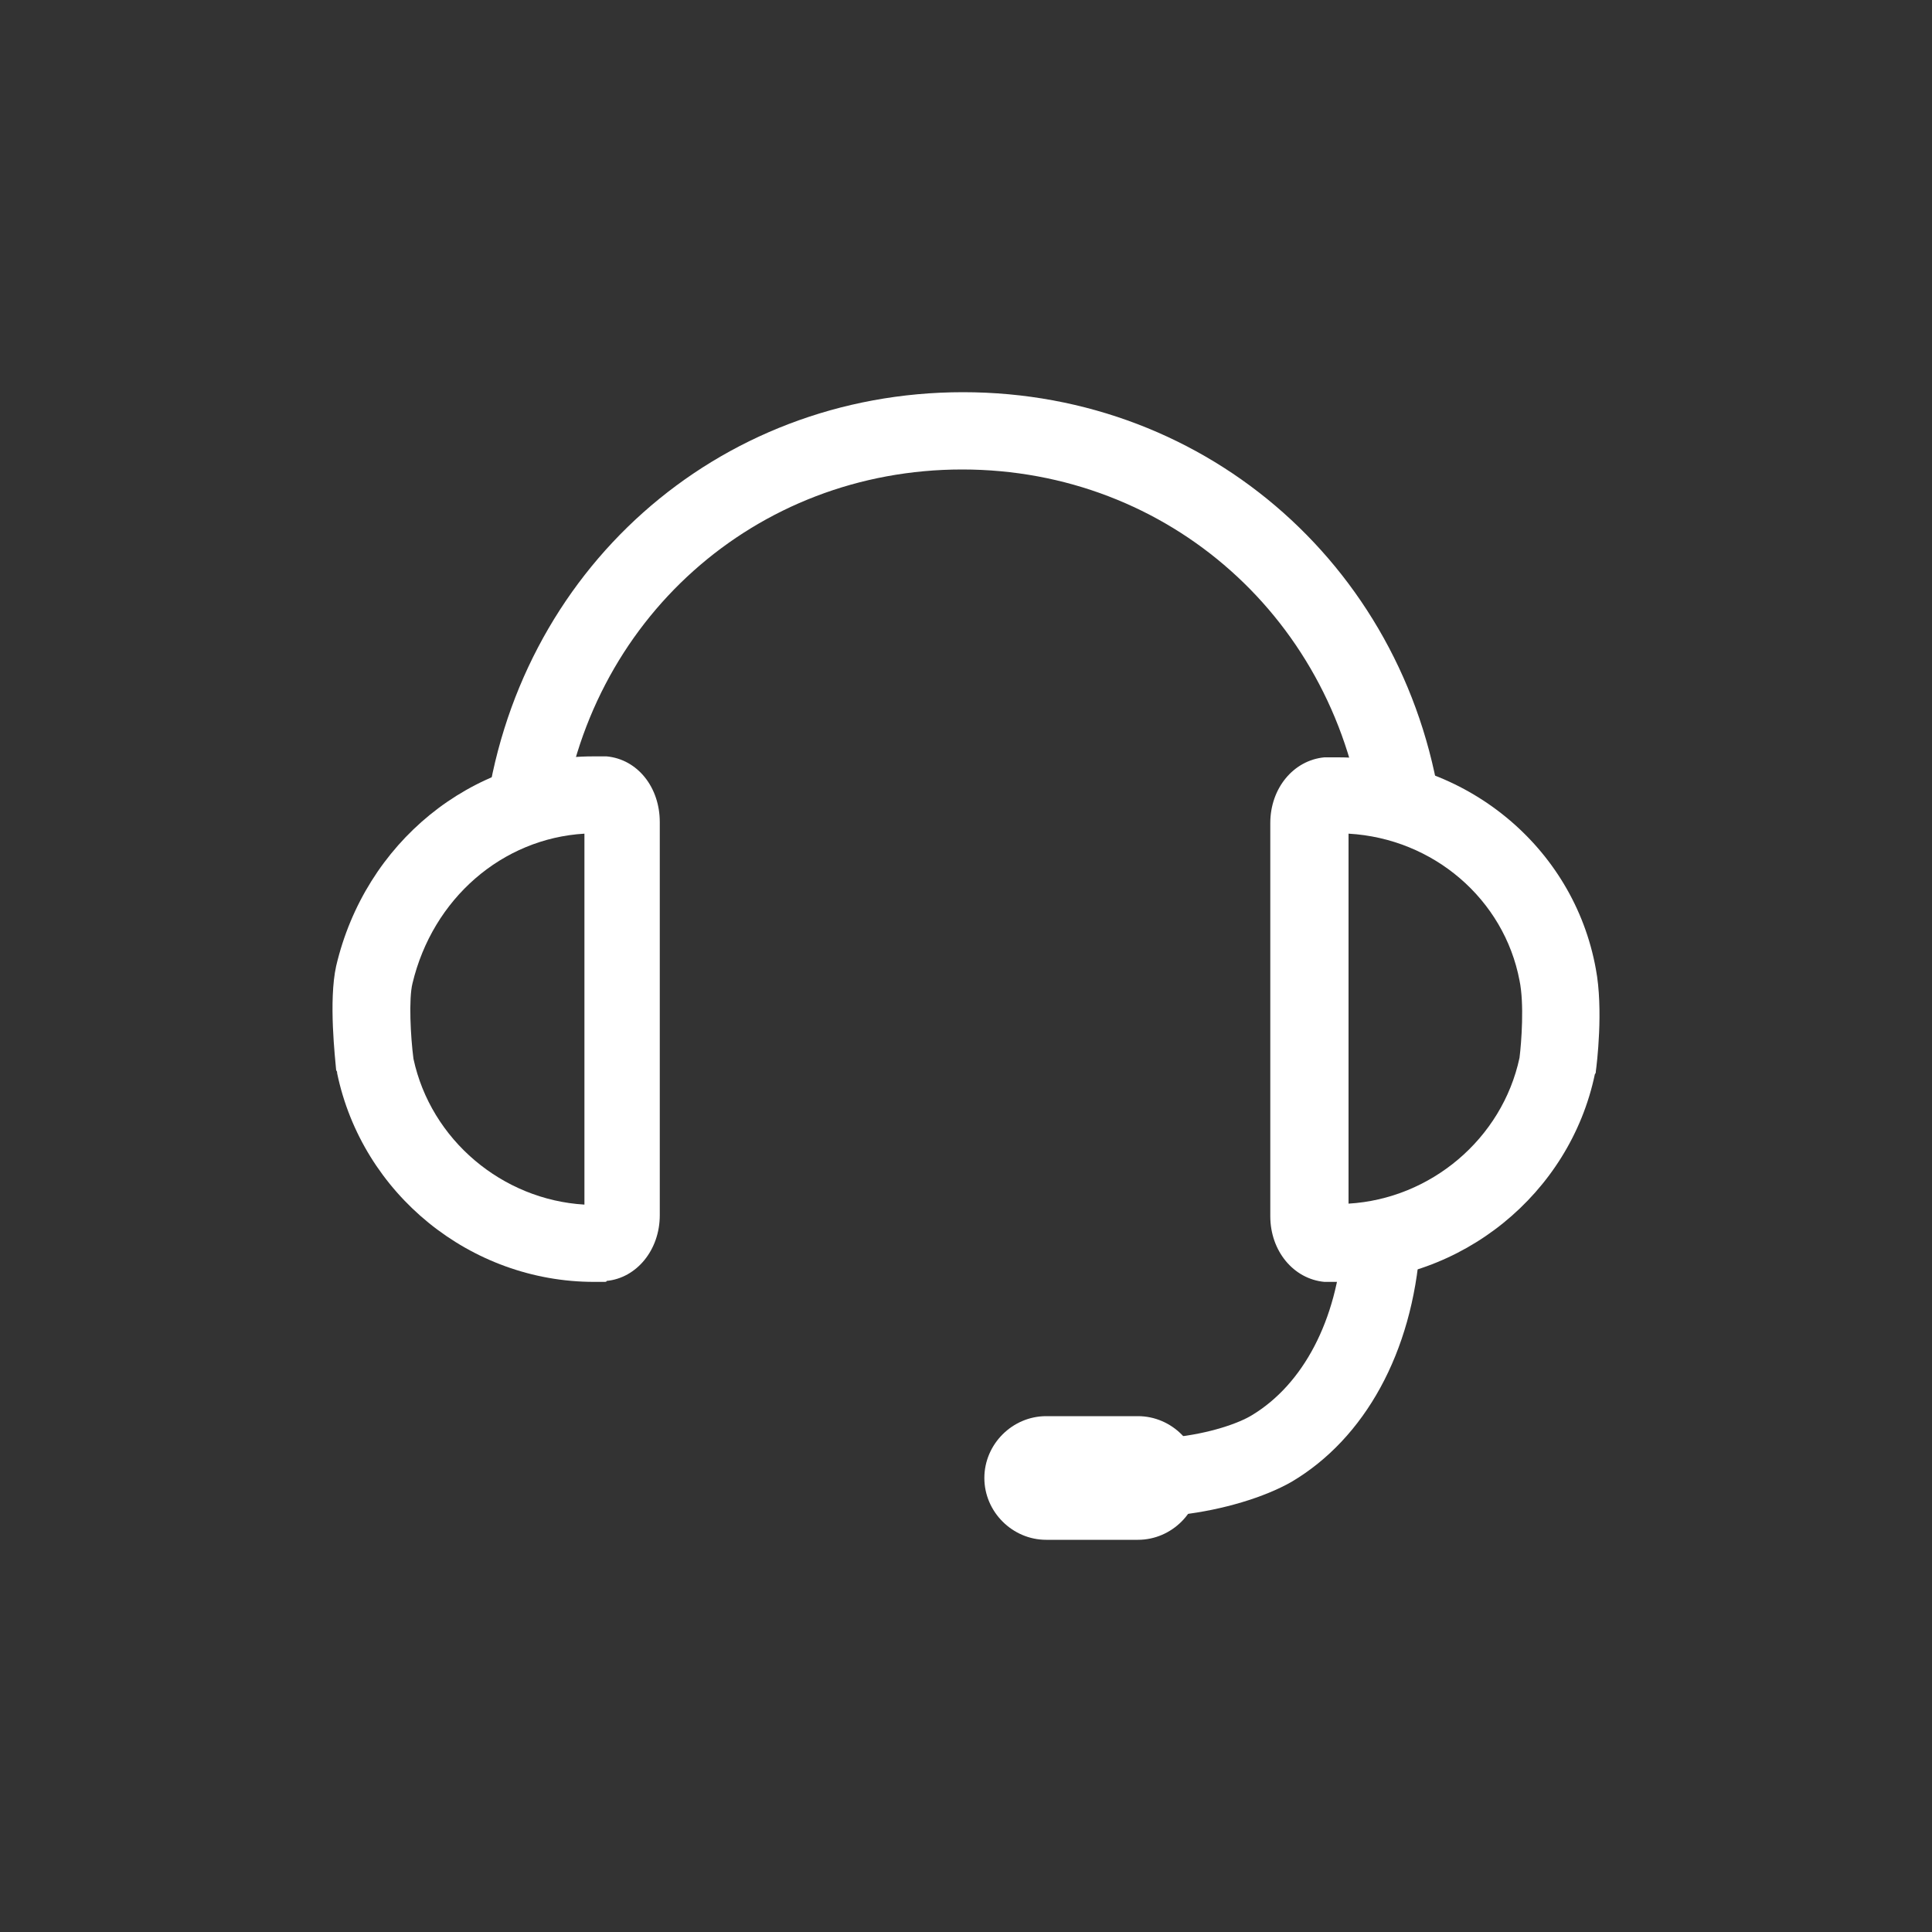
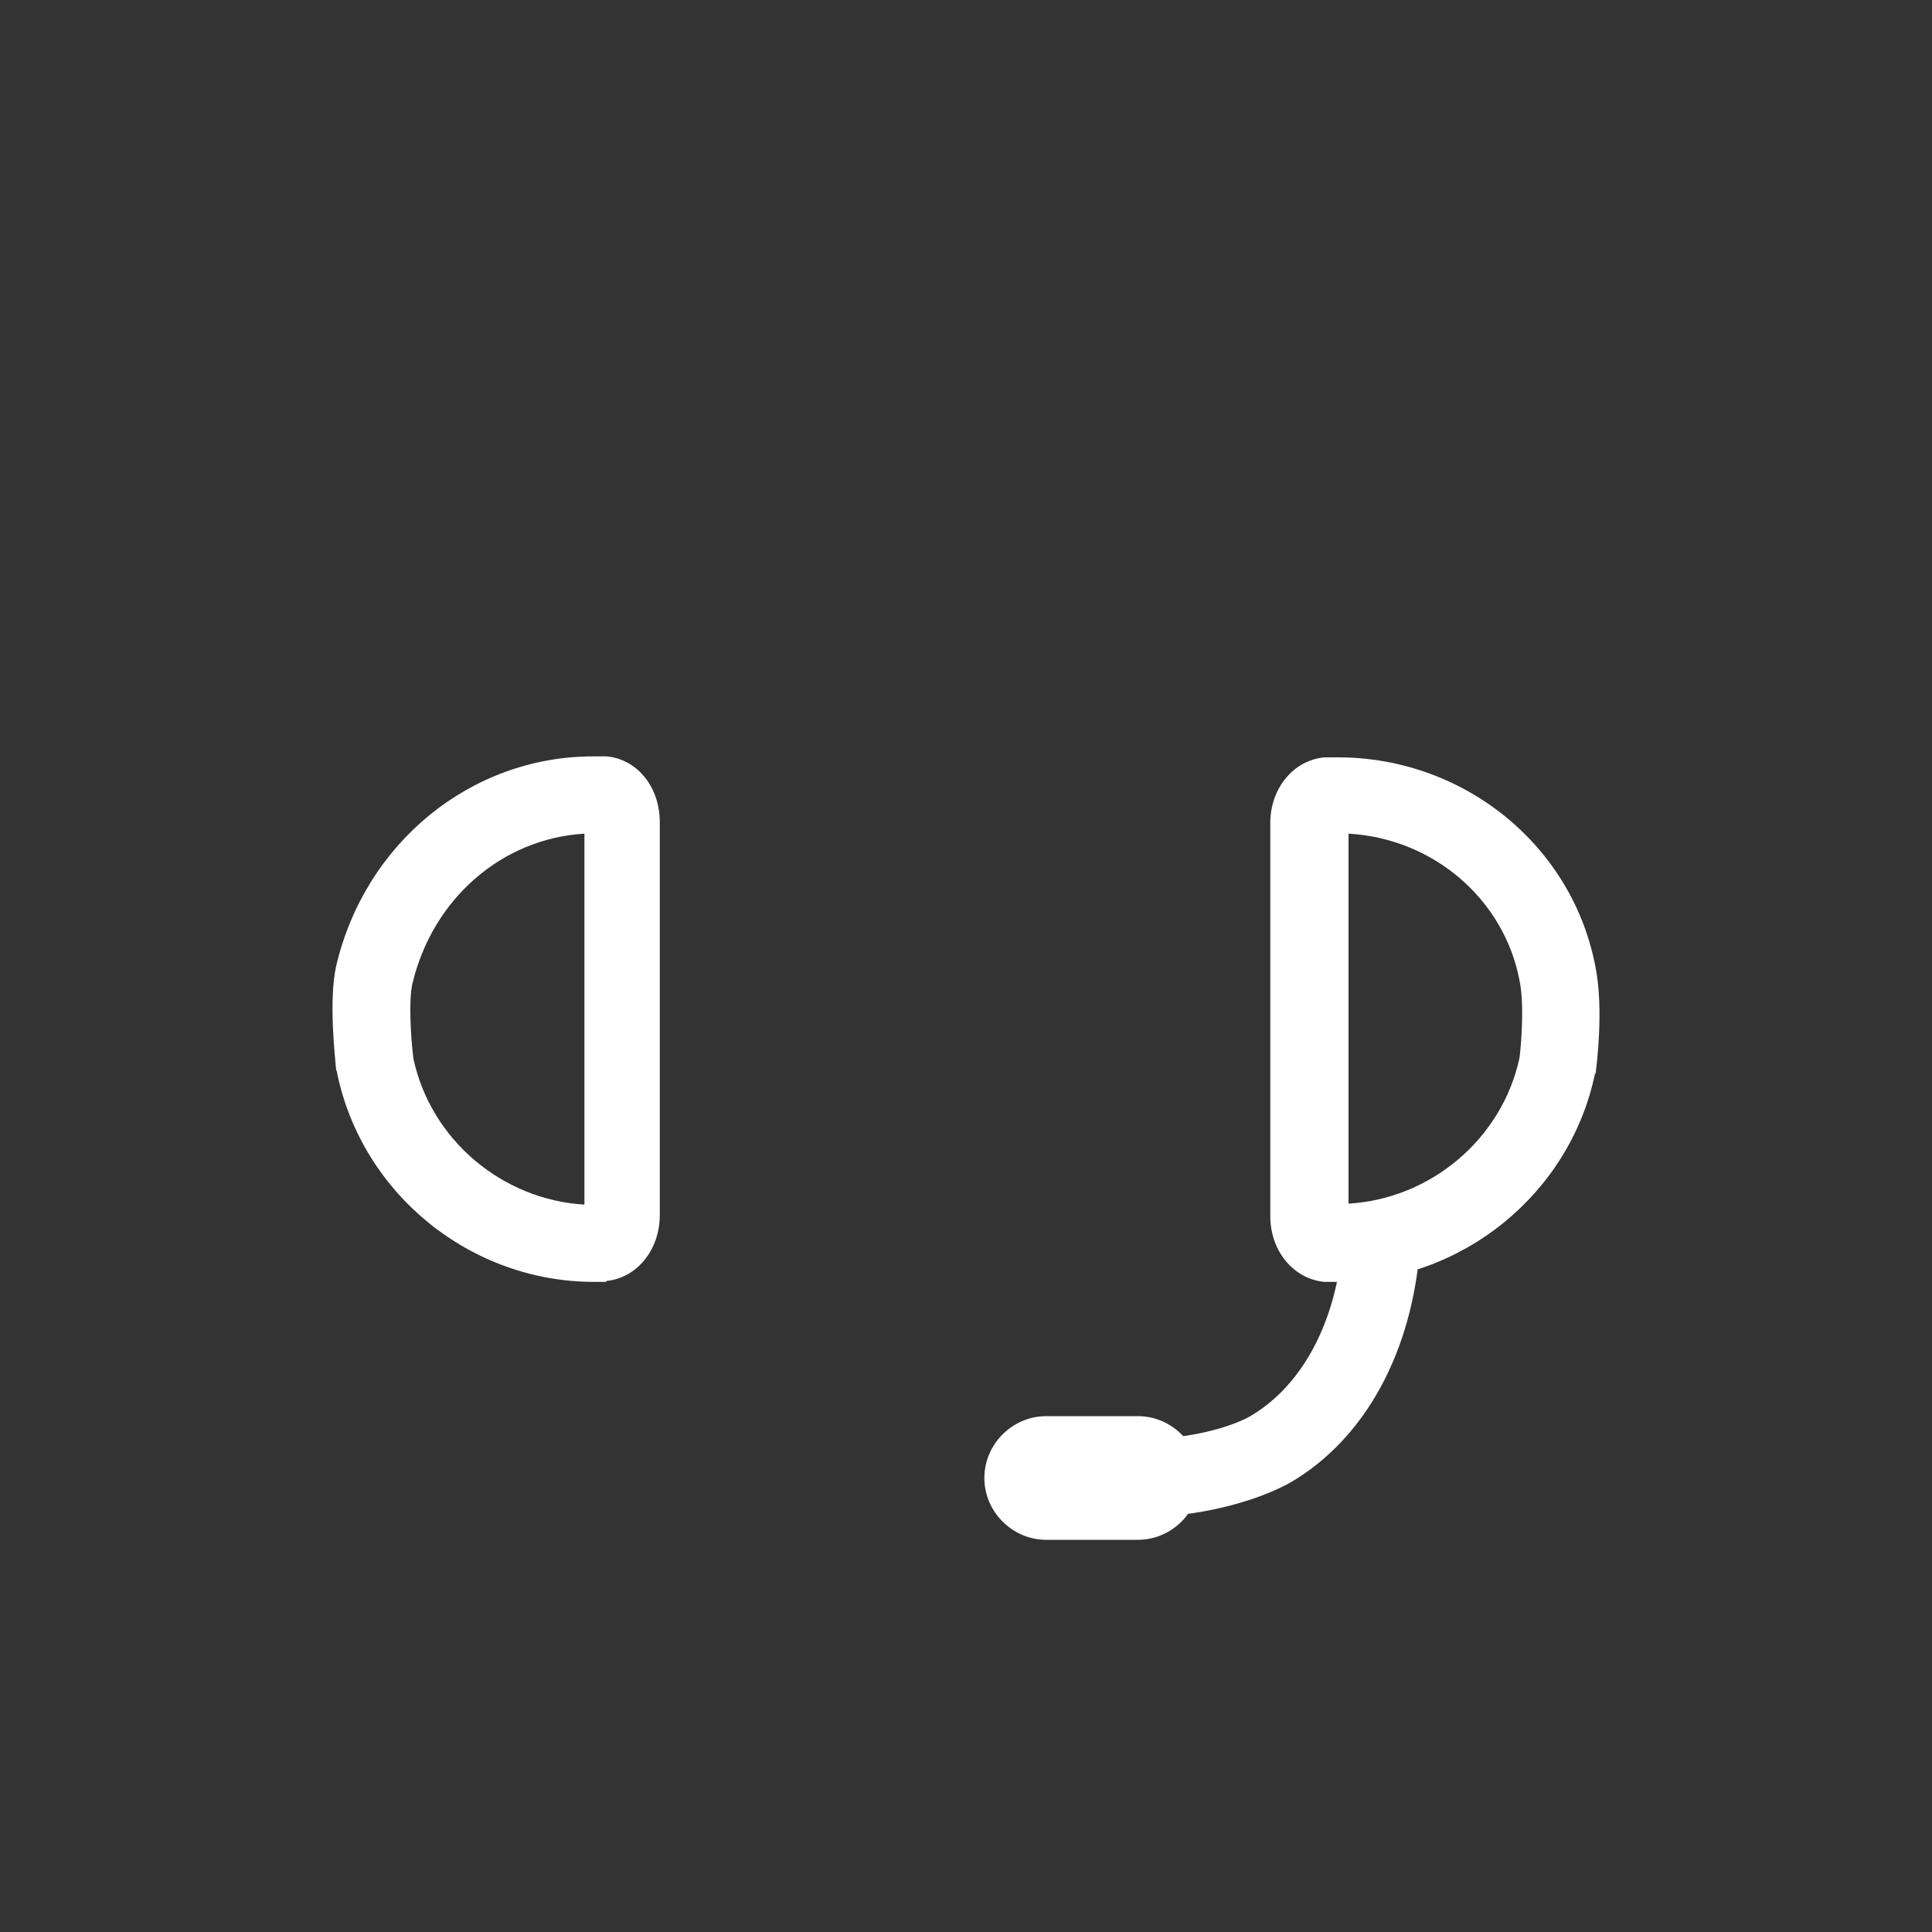
<svg xmlns="http://www.w3.org/2000/svg" version="1.1" id="Layer_1" x="0px" y="0px" viewBox="0 0 200 200" style="enable-background:new 0 0 200 200;" xml:space="preserve">
  <rect x="0" y="0" width="200" height="200" fill="#333333" stroke="none" />
  <style type="text/css">
	.st0{fill:#FFFFFF;}
</style>
  <g>
    <path class="st0" d="M122.3,156.8l-0.9-8c3.9-0.4,6.9-1.5,8.2-2.3c5.3-3.2,8.8-9.8,9.4-18.1l8,0.6c-0.8,11-5.7,19.9-13.3,24.4   C130.9,155,126.6,156.3,122.3,156.8z" />
-     <path class="st0" d="M141.2,85.7c-2.7-21.5-20.2-37.1-41.6-37.1c-21.4,0-38.9,15.6-41.5,37.1l-7.9-1c3.2-25.6,24-44.1,49.5-44.1   c25.5,0,46.4,18.6,49.6,44.1L141.2,85.7z" />
    <path class="st0" d="M138.5,132.7h-1c-0.1,0-0.3,0-0.4,0c-3.2-0.3-5.6-3.2-5.6-6.8V85.2c0-3.6,2.4-6.5,5.6-6.8c0.1,0,0.3,0,0.4,0h1   c13.1,0,24.4,9.2,26.7,21.9c0.8,4.2,0.1,9.9,0,10.6c0,0.1,0,0.2-0.1,0.3C162.5,123.6,151.3,132.7,138.5,132.7z M139.6,86.3v38.3   c8.5-0.5,15.9-6.7,17.7-15.1c0.2-1.6,0.5-5.6,0-8C155.7,93.1,148.4,86.8,139.6,86.3z" />
    <path class="st0" d="M62.5,132.7h-1c-12.8,0-24-9.1-26.6-21.6c0-0.1,0-0.2-0.1-0.3c-0.1-1.2-0.8-7.2,0-10.8   c3-12.8,14-21.7,26.6-21.7h1c0.1,0,0.3,0,0.4,0c3.2,0.3,5.5,3.2,5.5,6.8v40.7c0,3.6-2.4,6.5-5.5,6.8   C62.8,132.7,62.7,132.7,62.5,132.7z M42.8,109.6c1.8,8.4,9.2,14.6,17.7,15.1V86.3c-8.5,0.5-15.7,6.7-17.8,15.5   C42.3,103.4,42.5,107.3,42.8,109.6z" />
-     <path class="st0" d="M124.2,153c0,3.5-2.9,6.4-6.4,6.4h-9.5c-3.5,0-6.4-2.9-6.4-6.4l0,0c0-3.5,2.9-6.4,6.4-6.4h9.5   C121.3,146.6,124.2,149.5,124.2,153L124.2,153z" />
+     <path class="st0" d="M124.2,153c0,3.5-2.9,6.4-6.4,6.4h-9.5c-3.5,0-6.4-2.9-6.4-6.4c0-3.5,2.9-6.4,6.4-6.4h9.5   C121.3,146.6,124.2,149.5,124.2,153L124.2,153z" />
  </g>
</svg>